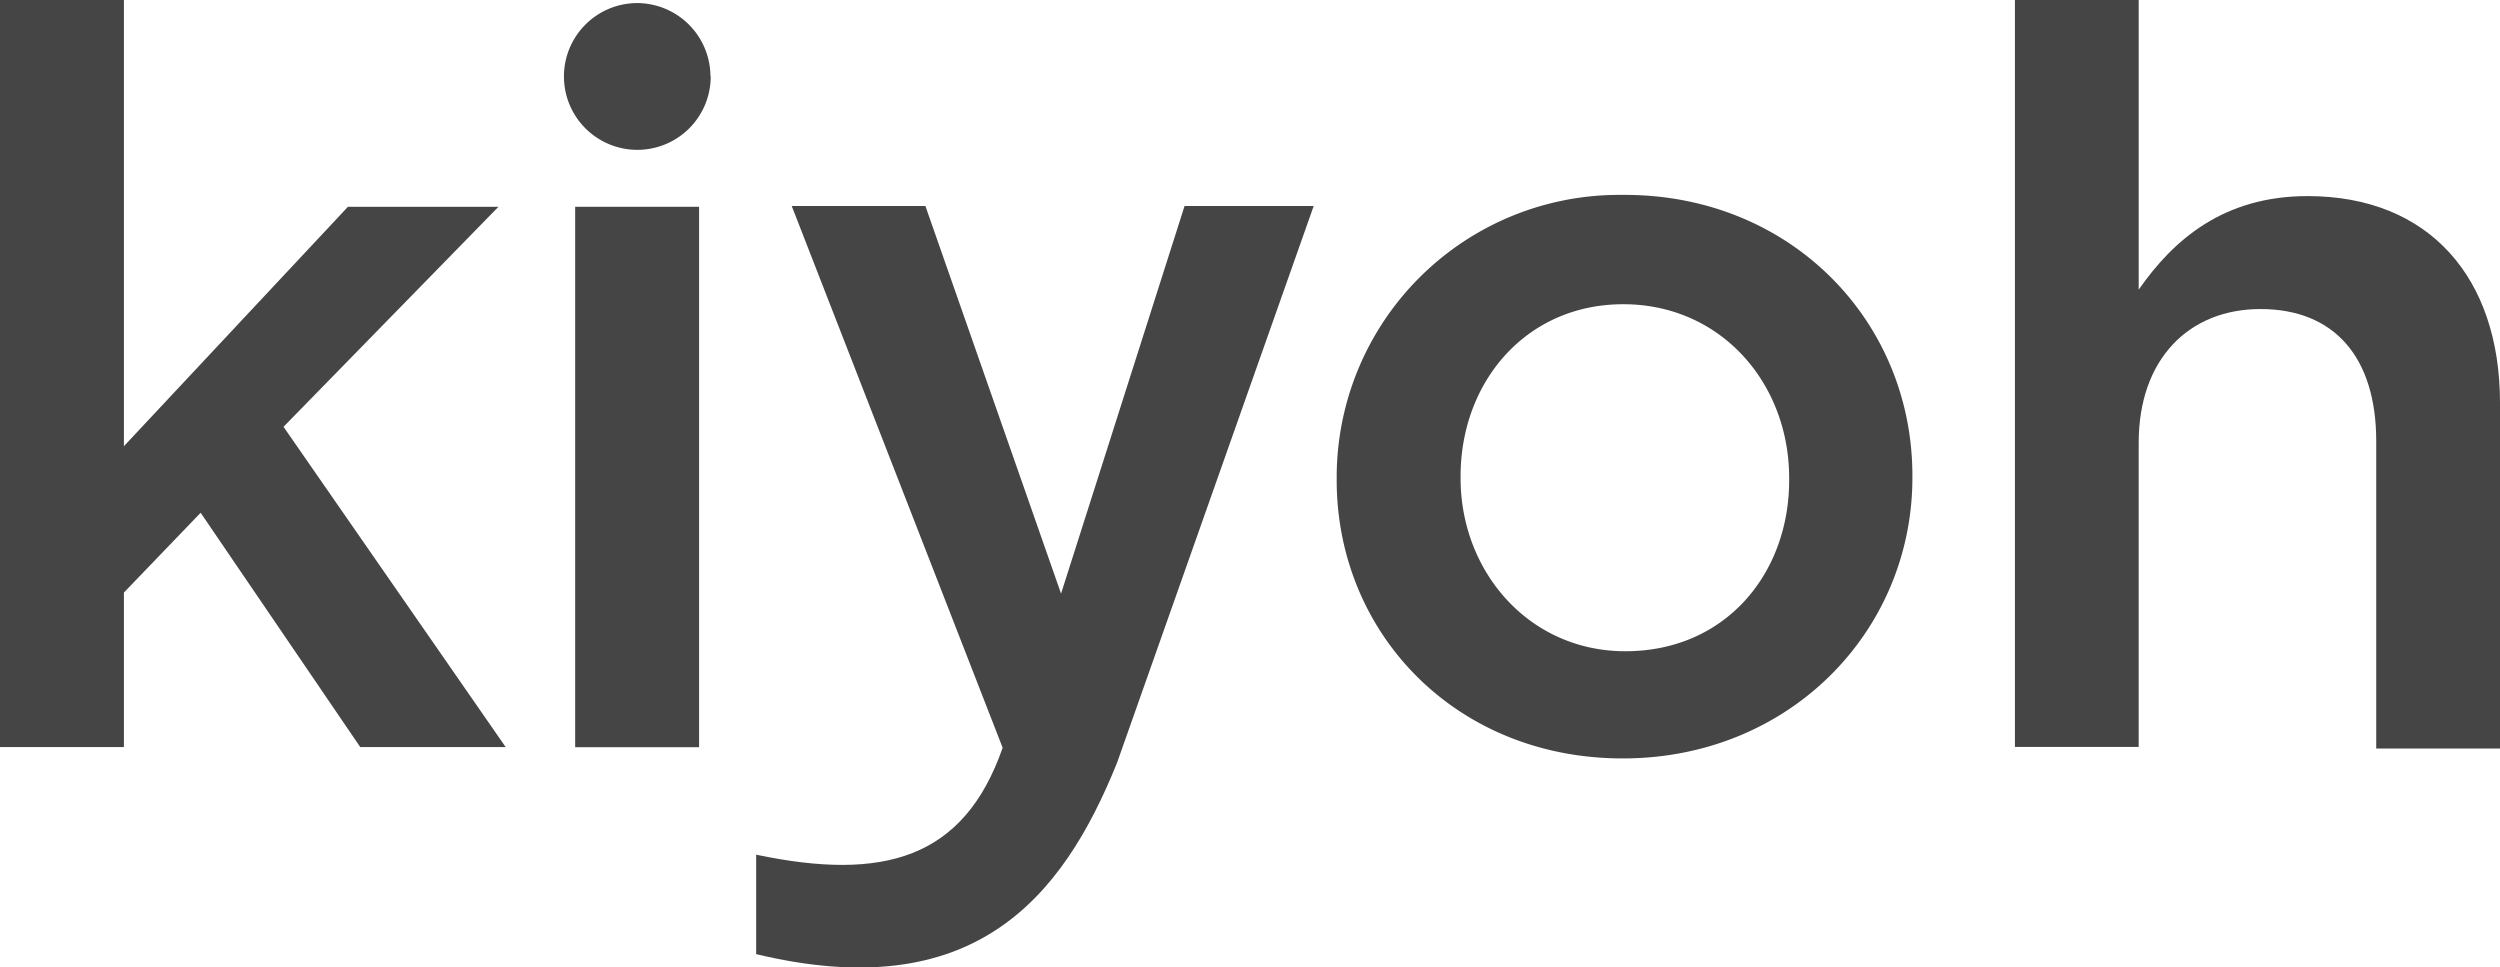
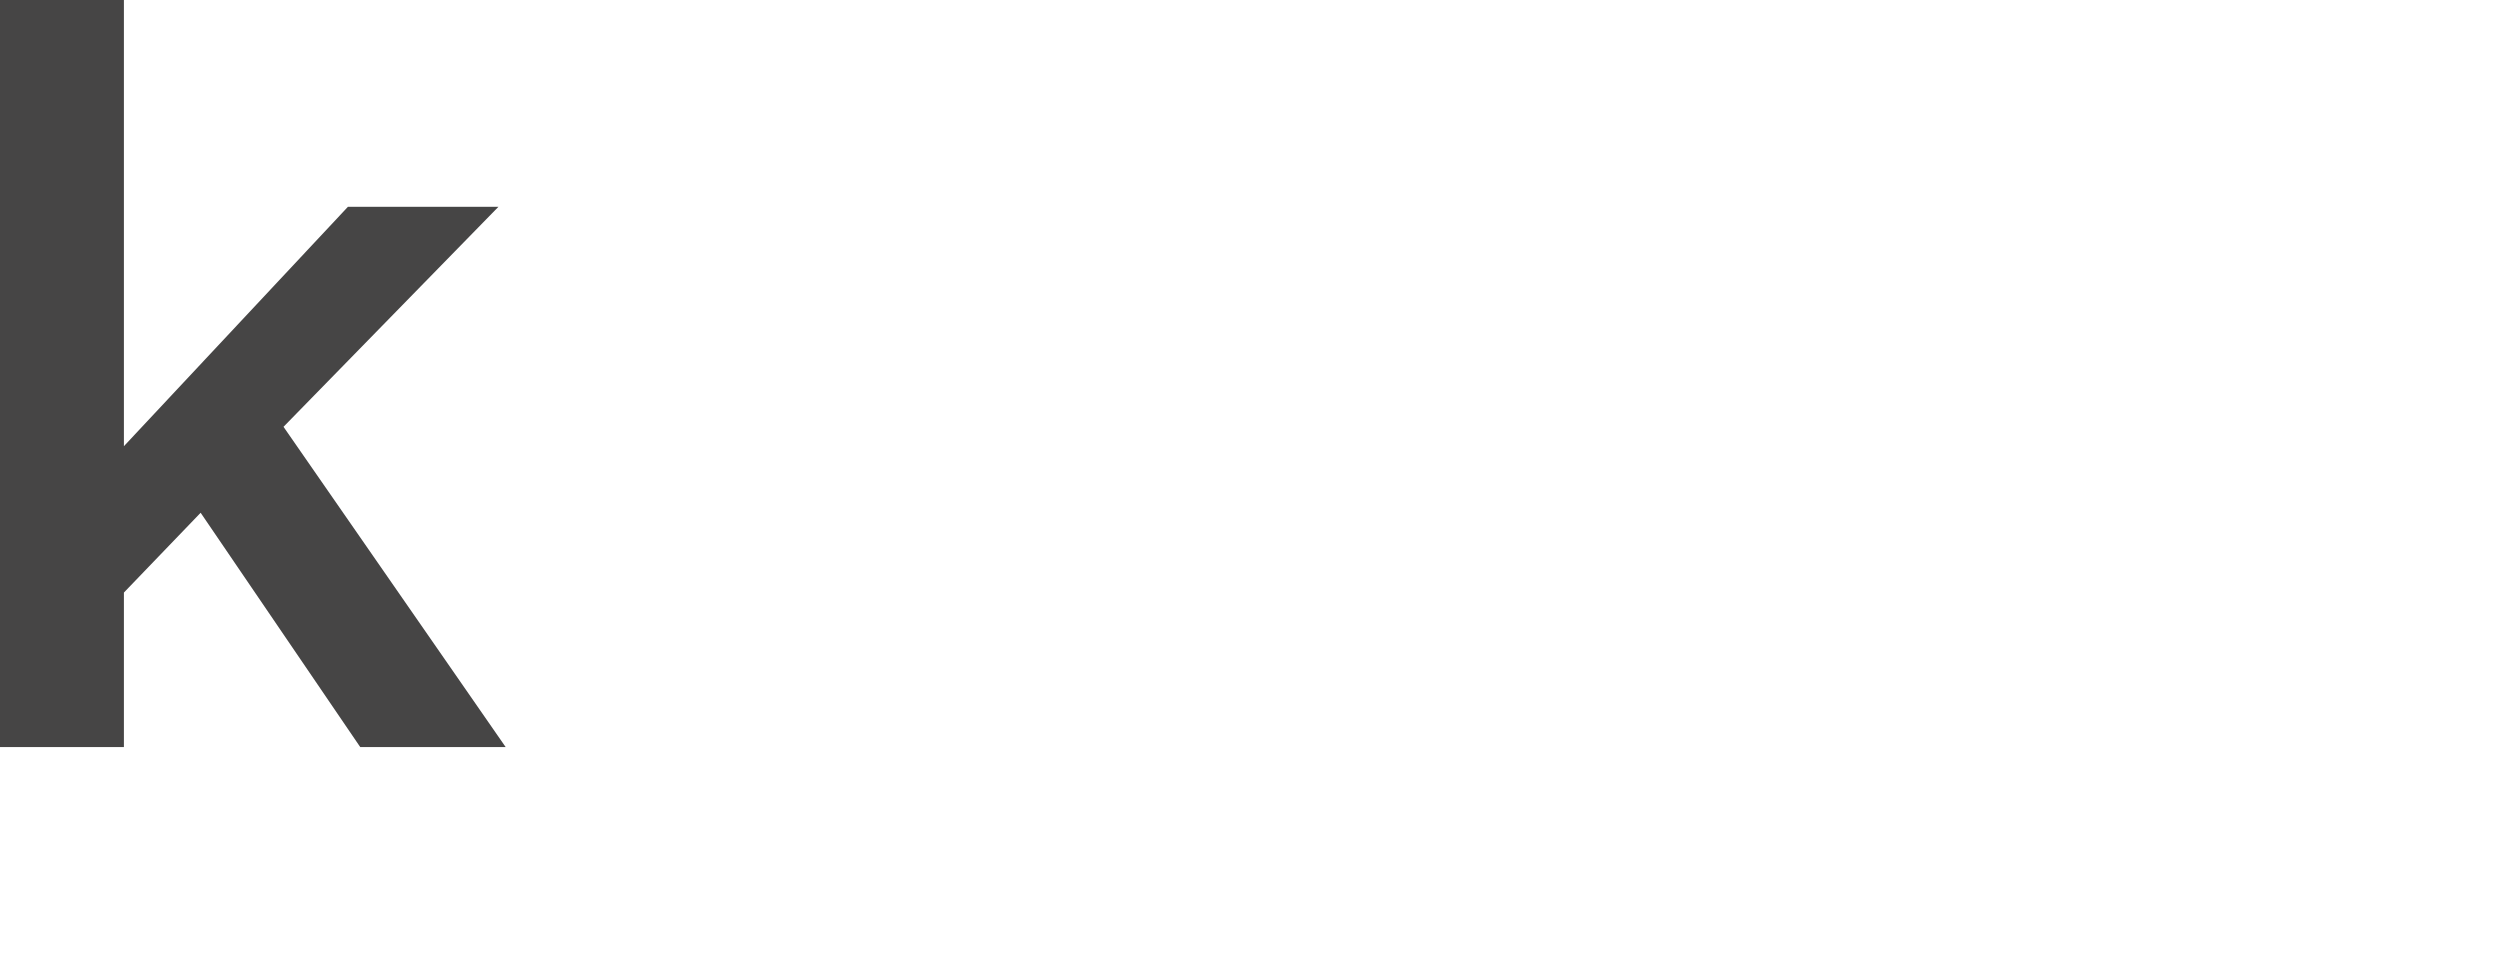
<svg xmlns="http://www.w3.org/2000/svg" id="Laag_1" data-name="Laag 1" viewBox="0 0 187.03 72.38">
  <defs>
    <style>.cls-1{fill:#464545;}</style>
  </defs>
  <polygon class="cls-1" points="0 0 9.27 0 9.27 33.38 26.03 15.47 37.29 15.47 21.21 31.93 37.83 55.89 26.95 55.89 15.01 38.36 9.27 44.33 9.27 55.89 0 55.89 0 0" />
-   <rect class="cls-1" x="43.03" y="15.47" width="9.27" height="40.43" />
-   <path class="cls-1" d="M100,35.91v-.15a21.13,21.13,0,0,1,21.1-21.18h.45c12.41,0,21.52,9.42,21.52,21v.16c0,11.48-9.19,21-21.67,21S100,47.39,100,35.91m33.85,0v-.15c0-7.12-5.13-13-12.41-13s-12.17,5.82-12.17,12.86v.16c0,7,5.13,12.94,12.32,12.94,7.51,0,12.26-5.82,12.26-12.79" />
-   <path class="cls-1" d="M150.71,0H160V21.67c2.61-3.75,6.36-7,12.64-7,9.11,0,14.39,6.13,14.39,15.47V56h-9.26V33c0-6.28-3.14-9.88-8.66-9.88-5.36,0-9.11,3.75-9.11,10V55.88h-9.26V0Z" />
-   <path class="cls-1" d="M53.17,5.71A5.49,5.49,0,1,1,47.67.23h0a5.5,5.5,0,0,1,5.48,5.48" />
-   <path class="cls-1" d="M88.62,15.41h9.66L83.57,57.06c-4.11,10.21-10.78,18.21-27,14.32V63.94c9.51,2,15.54.33,18.44-8L59.23,15.41h10l10.15,29Z" />
</svg>